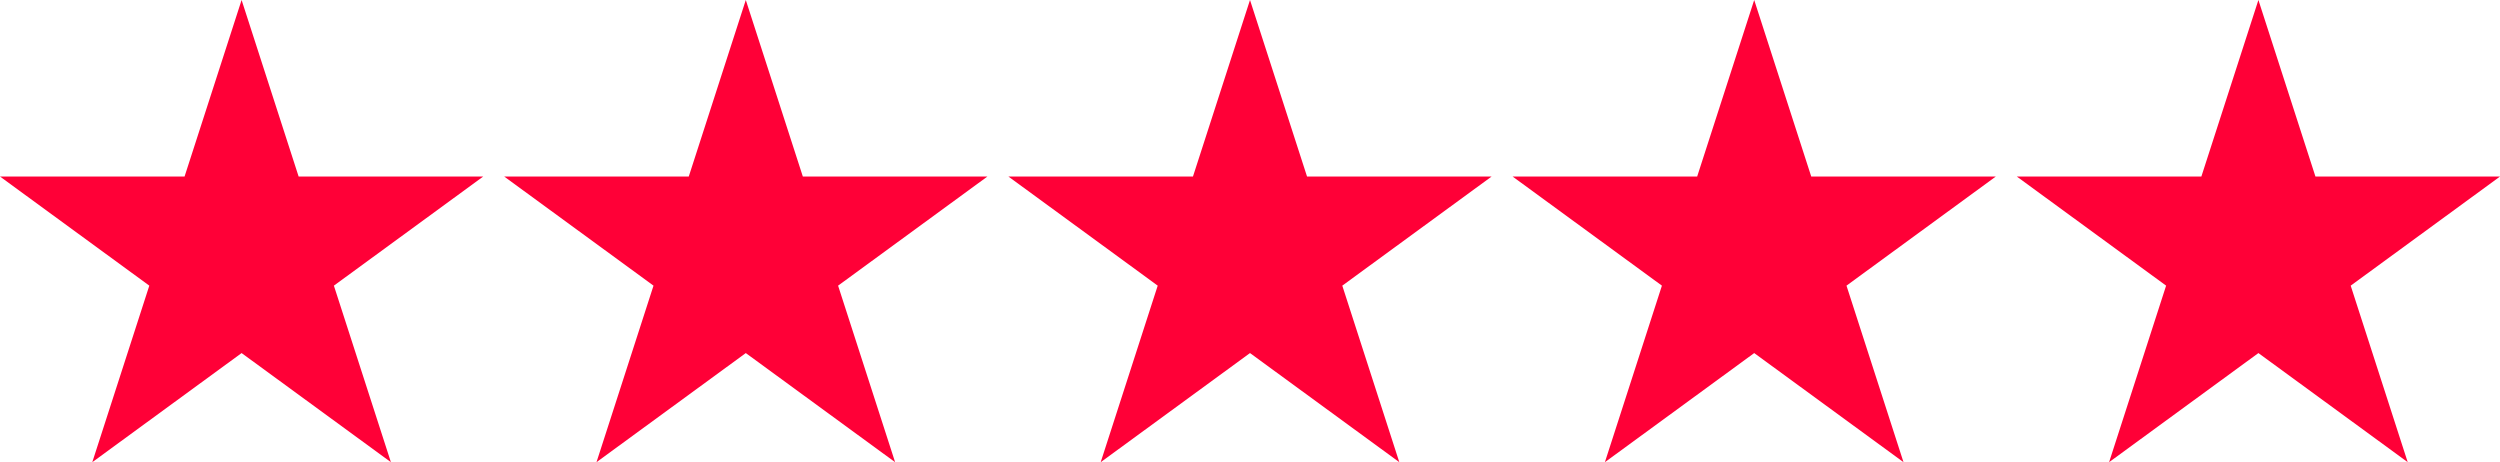
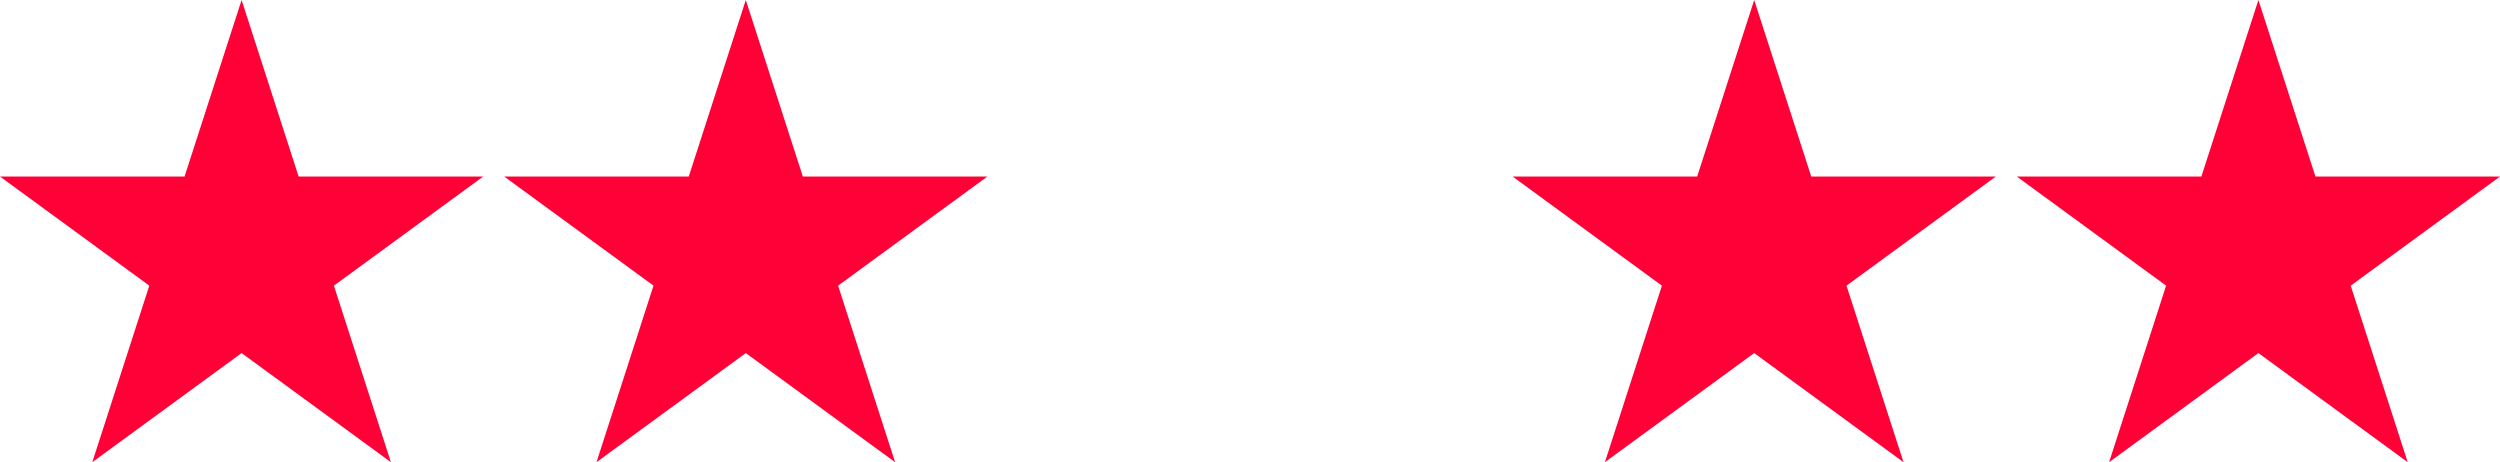
<svg xmlns="http://www.w3.org/2000/svg" width="119" height="22" viewBox="0 0 119 22" fill="none">
  <path d="M11.5 0L14.215 8.403H23L15.893 13.597L18.607 22L11.5 16.806L4.393 22L7.107 13.597L0 8.403H8.785L11.5 0Z" fill="#FF0037" />
  <path d="M35.5 0L38.215 8.403H47L39.893 13.597L42.607 22L35.5 16.806L28.393 22L31.107 13.597L24 8.403H32.785L35.5 0Z" fill="#FF0037" />
-   <path d="M59.5 0L62.215 8.403H71L63.893 13.597L66.607 22L59.5 16.806L52.393 22L55.107 13.597L48 8.403H56.785L59.5 0Z" fill="#FF0037" />
  <path d="M83.5 0L86.215 8.403H95L87.893 13.597L90.607 22L83.5 16.806L76.393 22L79.107 13.597L72 8.403H80.785L83.5 0Z" fill="#FF0037" />
  <path d="M107.5 0L110.215 8.403H119L111.893 13.597L114.607 22L107.5 16.806L100.393 22L103.107 13.597L96 8.403H104.785L107.5 0Z" fill="#FF0037" />
</svg>